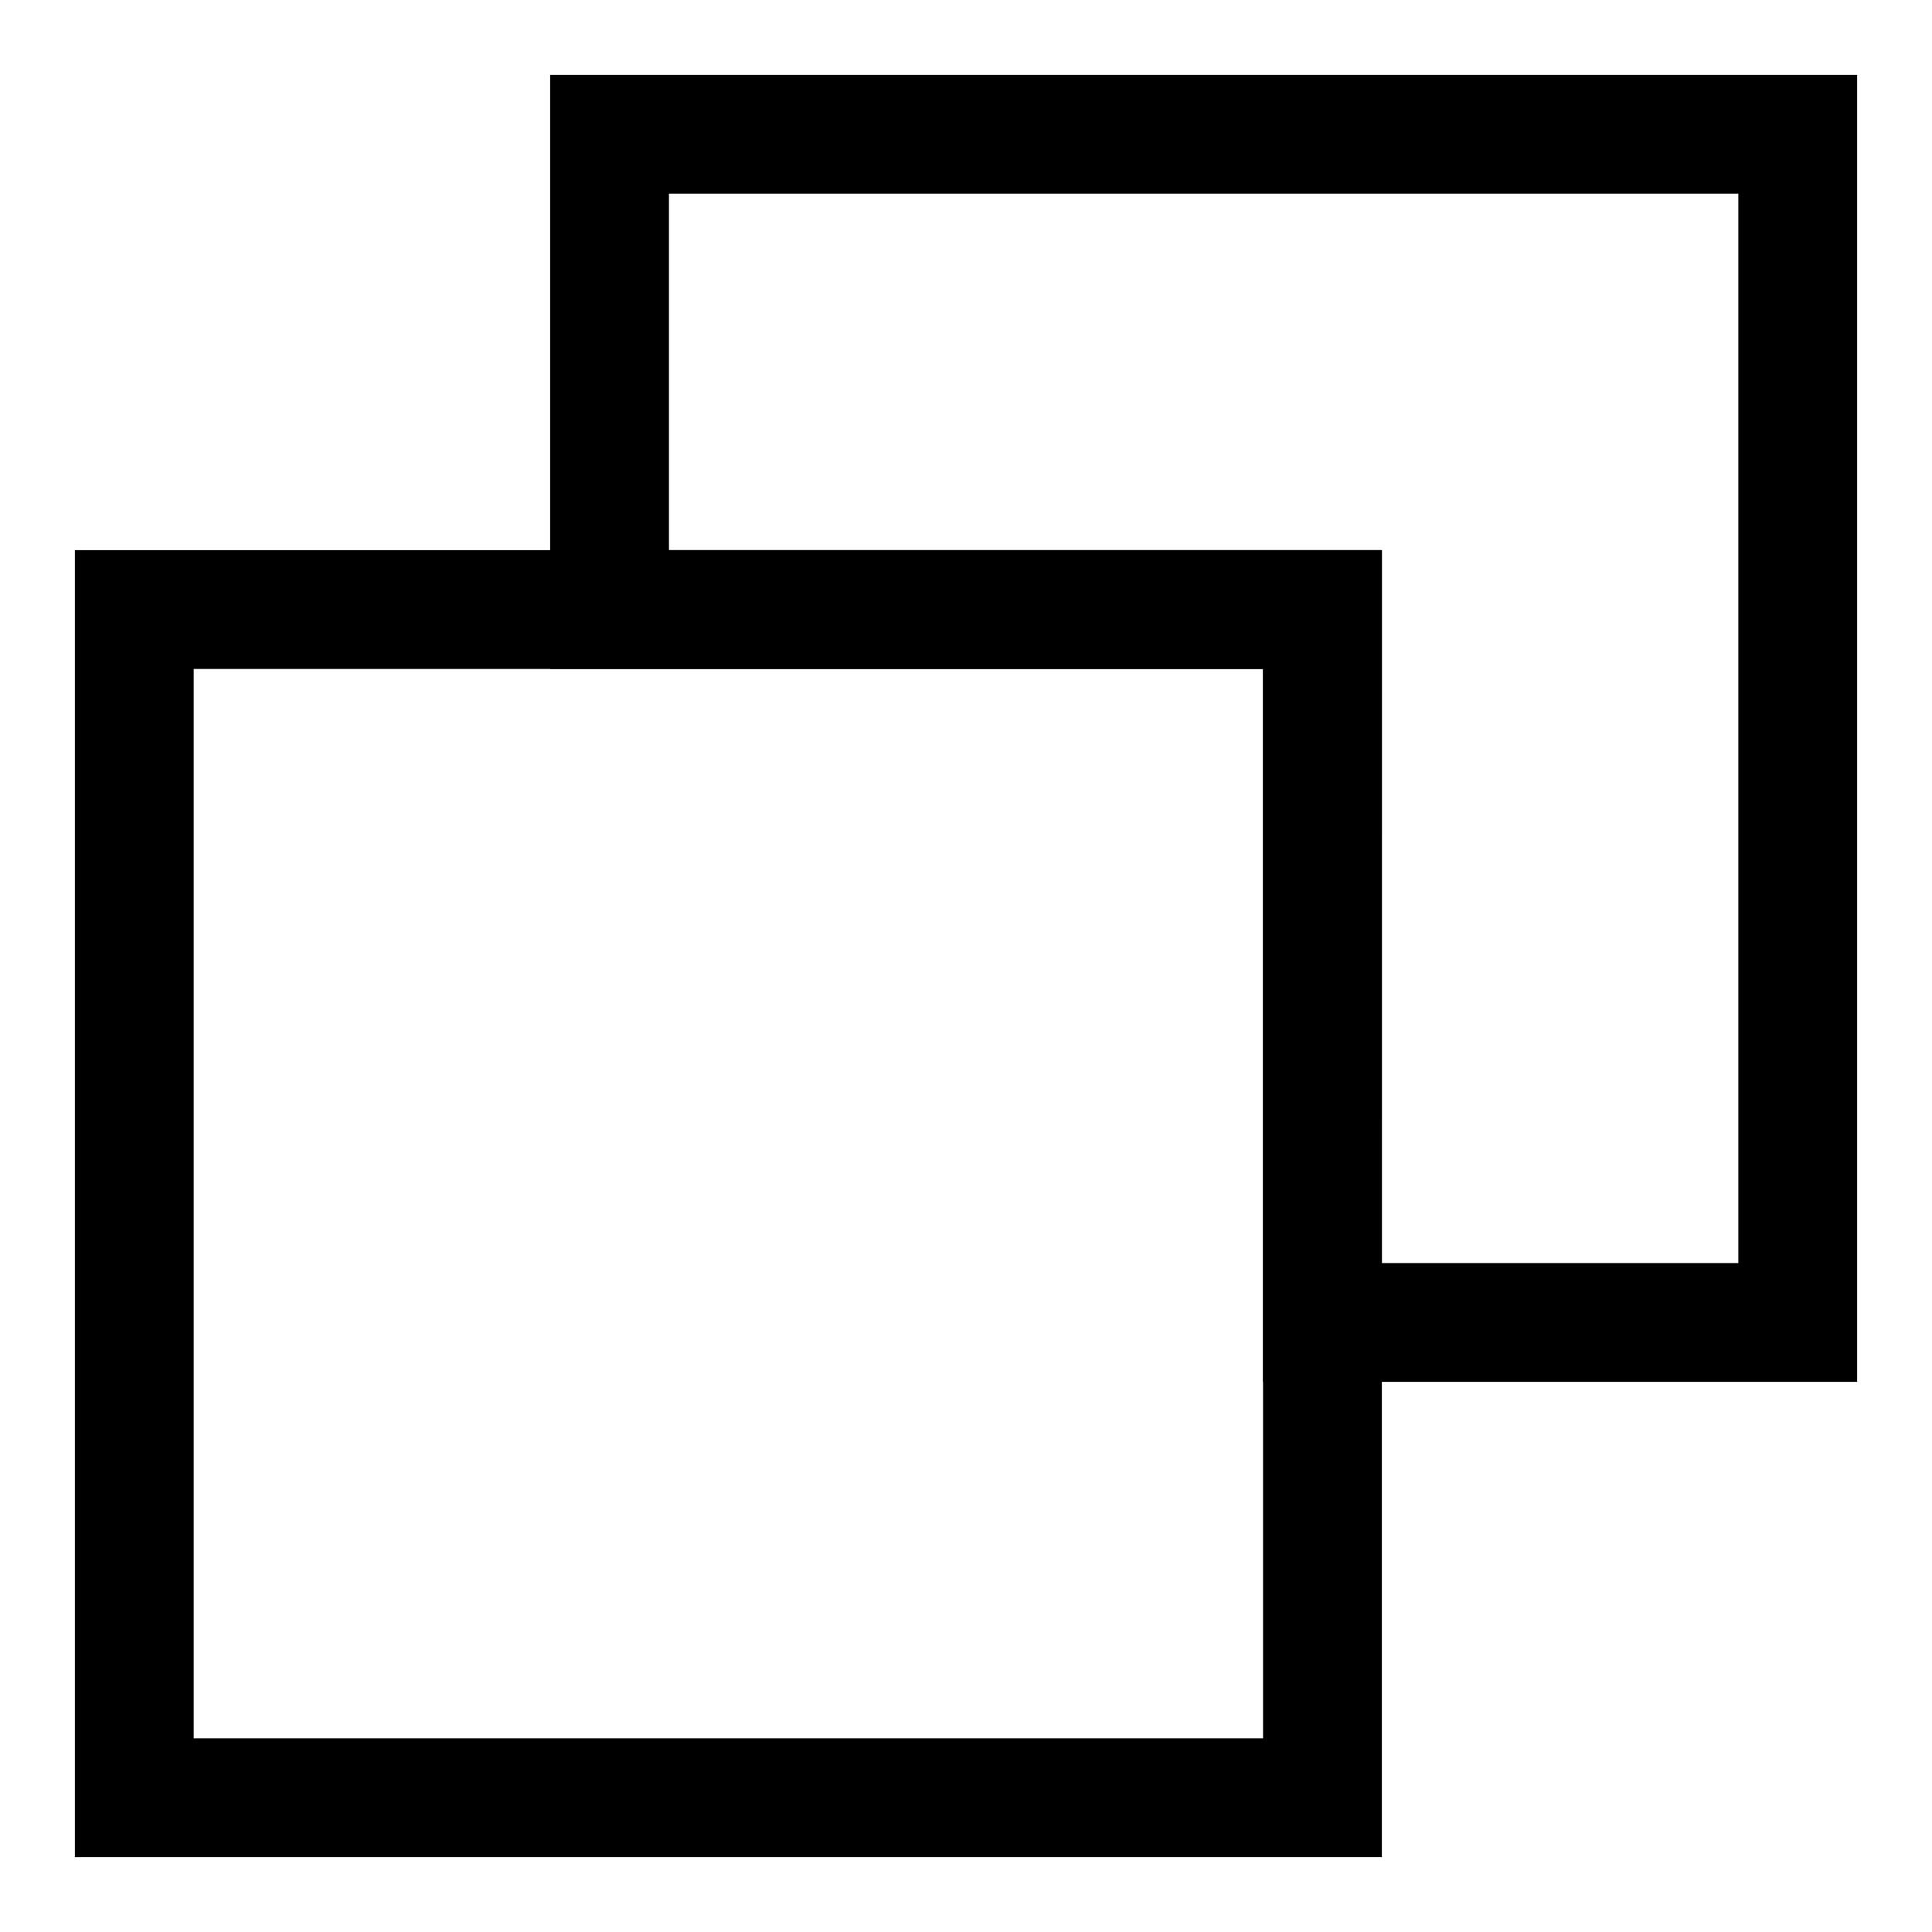
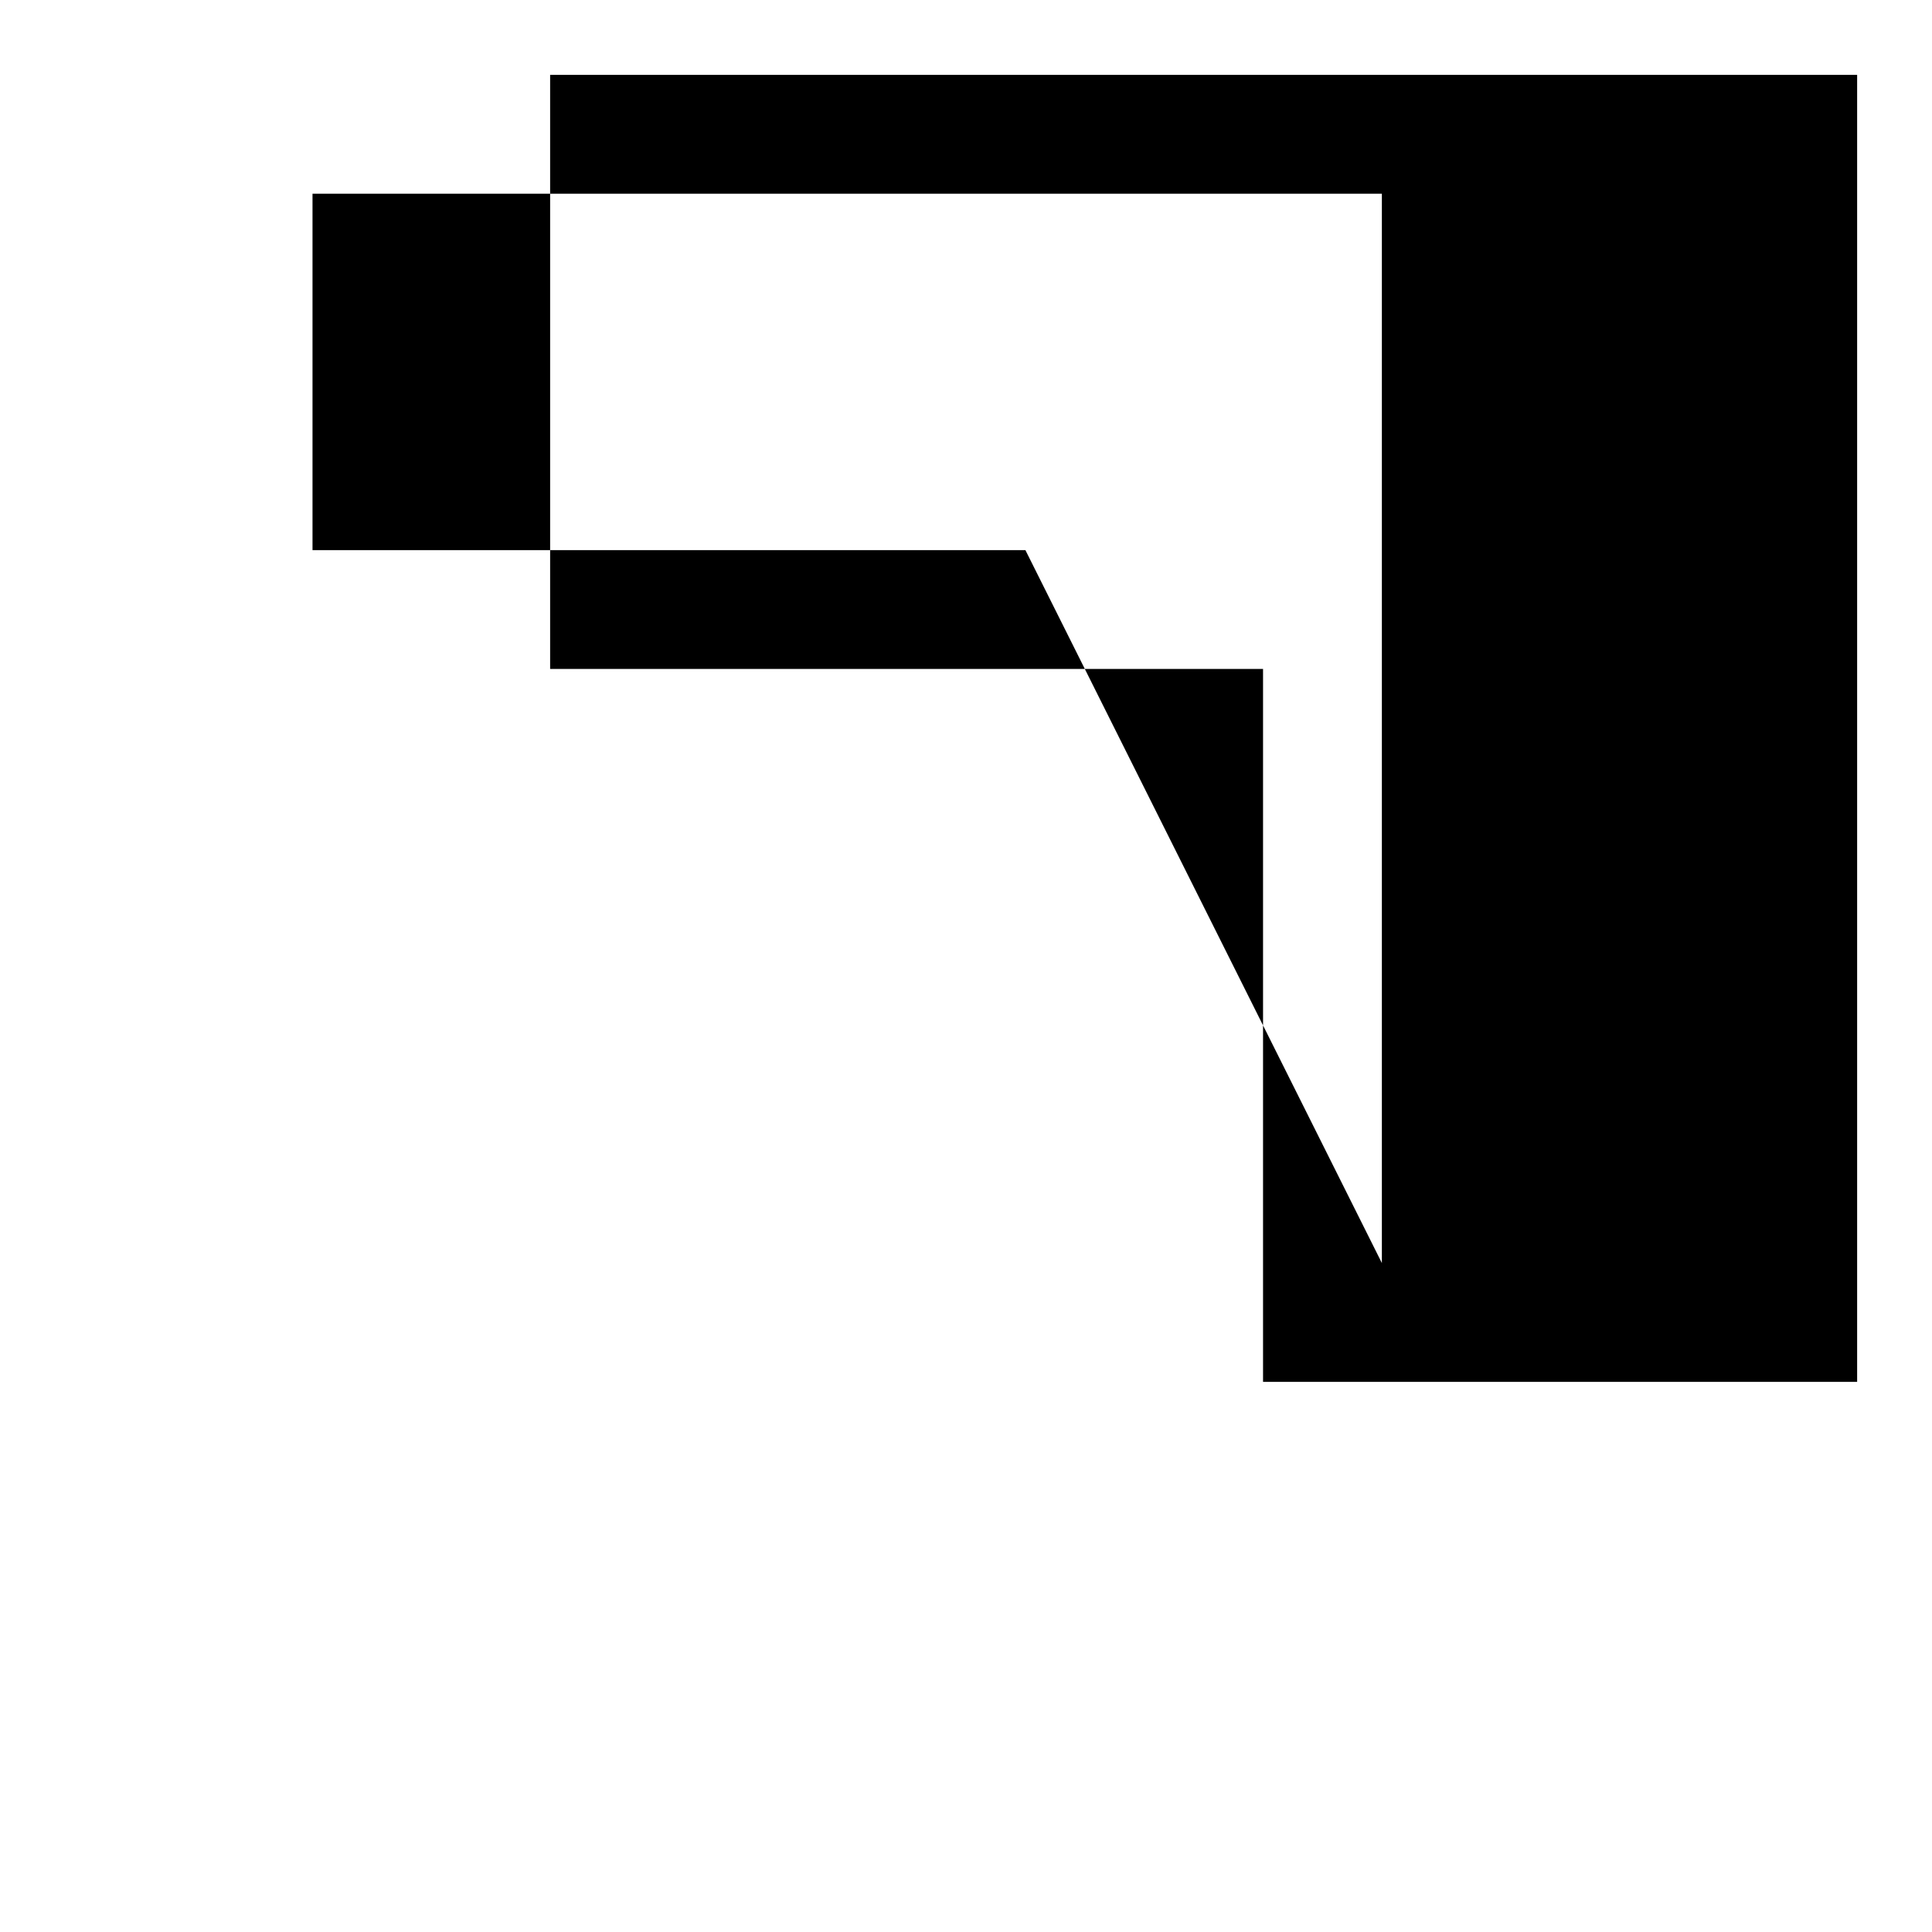
<svg xmlns="http://www.w3.org/2000/svg" fill="#000000" width="800px" height="800px" version="1.1" viewBox="144 144 512 512">
  <g>
-     <path d="m510.21 636.16h-346.37v-346.37h346.37zm-314.88-31.488h283.39v-283.39h-283.39z" />
-     <path d="m636.16 510.21h-157.44v-188.93h-188.93v-157.44h346.37zm-125.95-31.488h94.465v-283.39h-283.39v94.465h188.93z" />
+     <path d="m636.16 510.21h-157.44v-188.93h-188.93v-157.44h346.37zm-125.95-31.488v-283.39h-283.39v94.465h188.93z" />
  </g>
</svg>